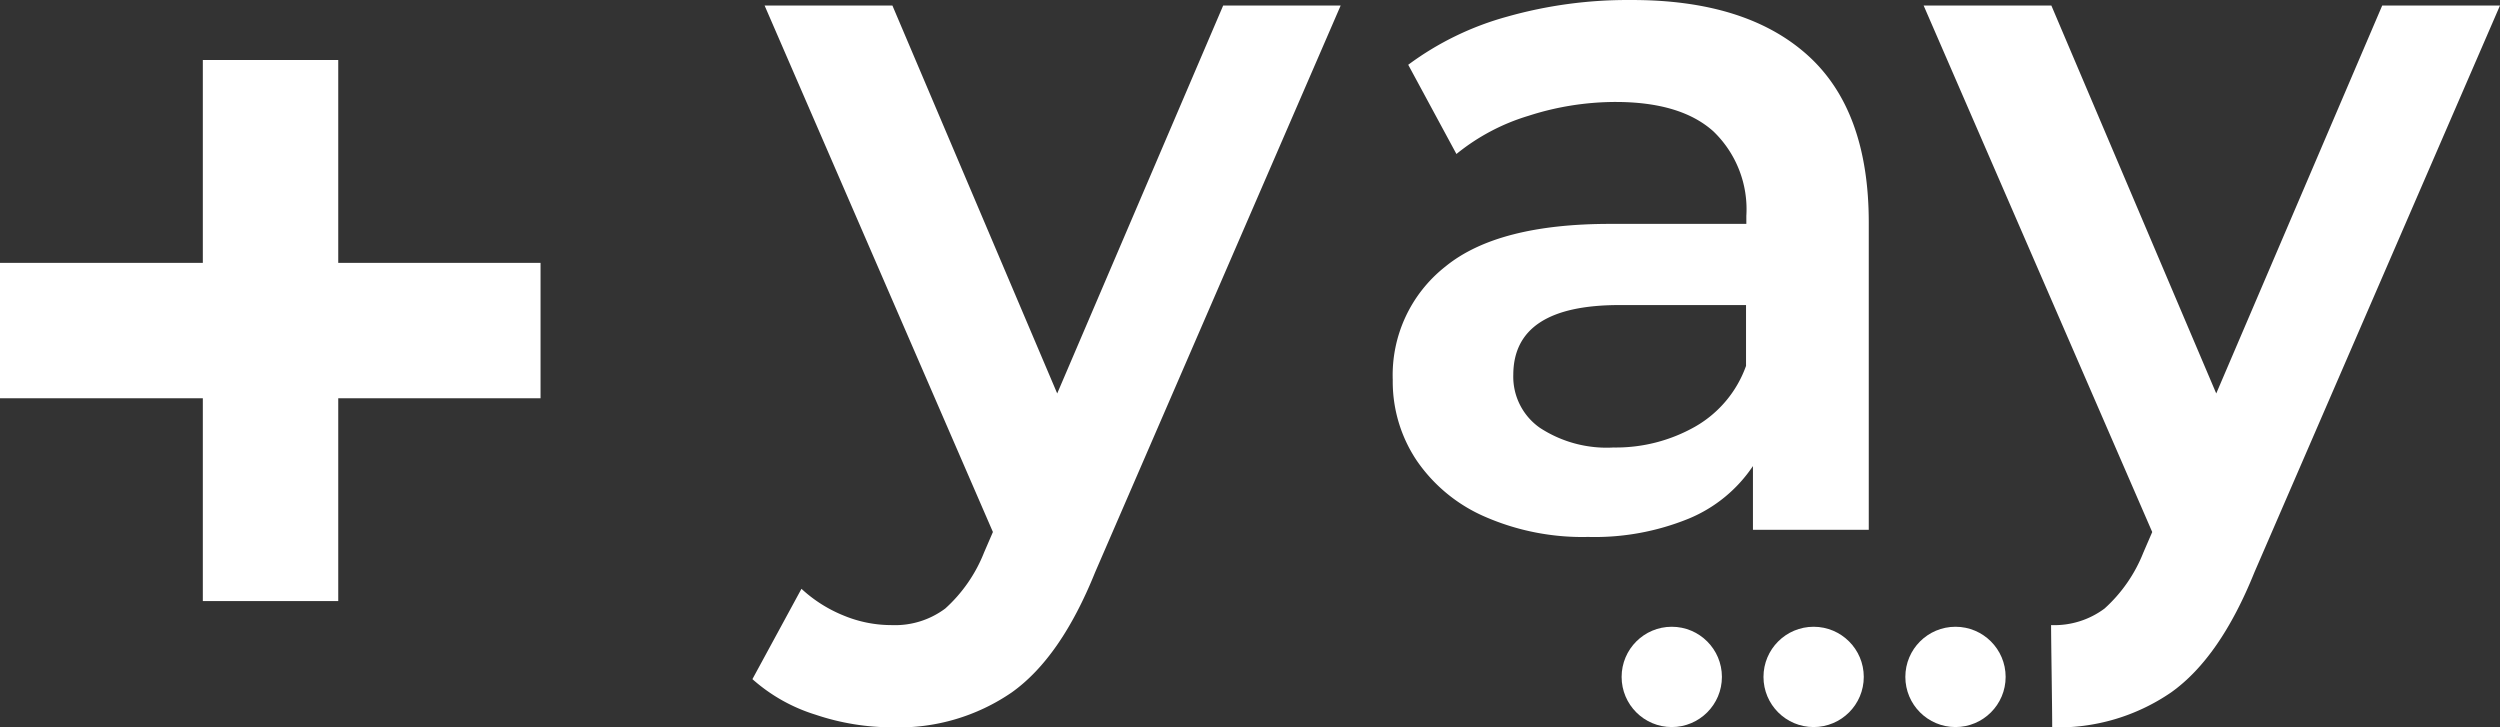
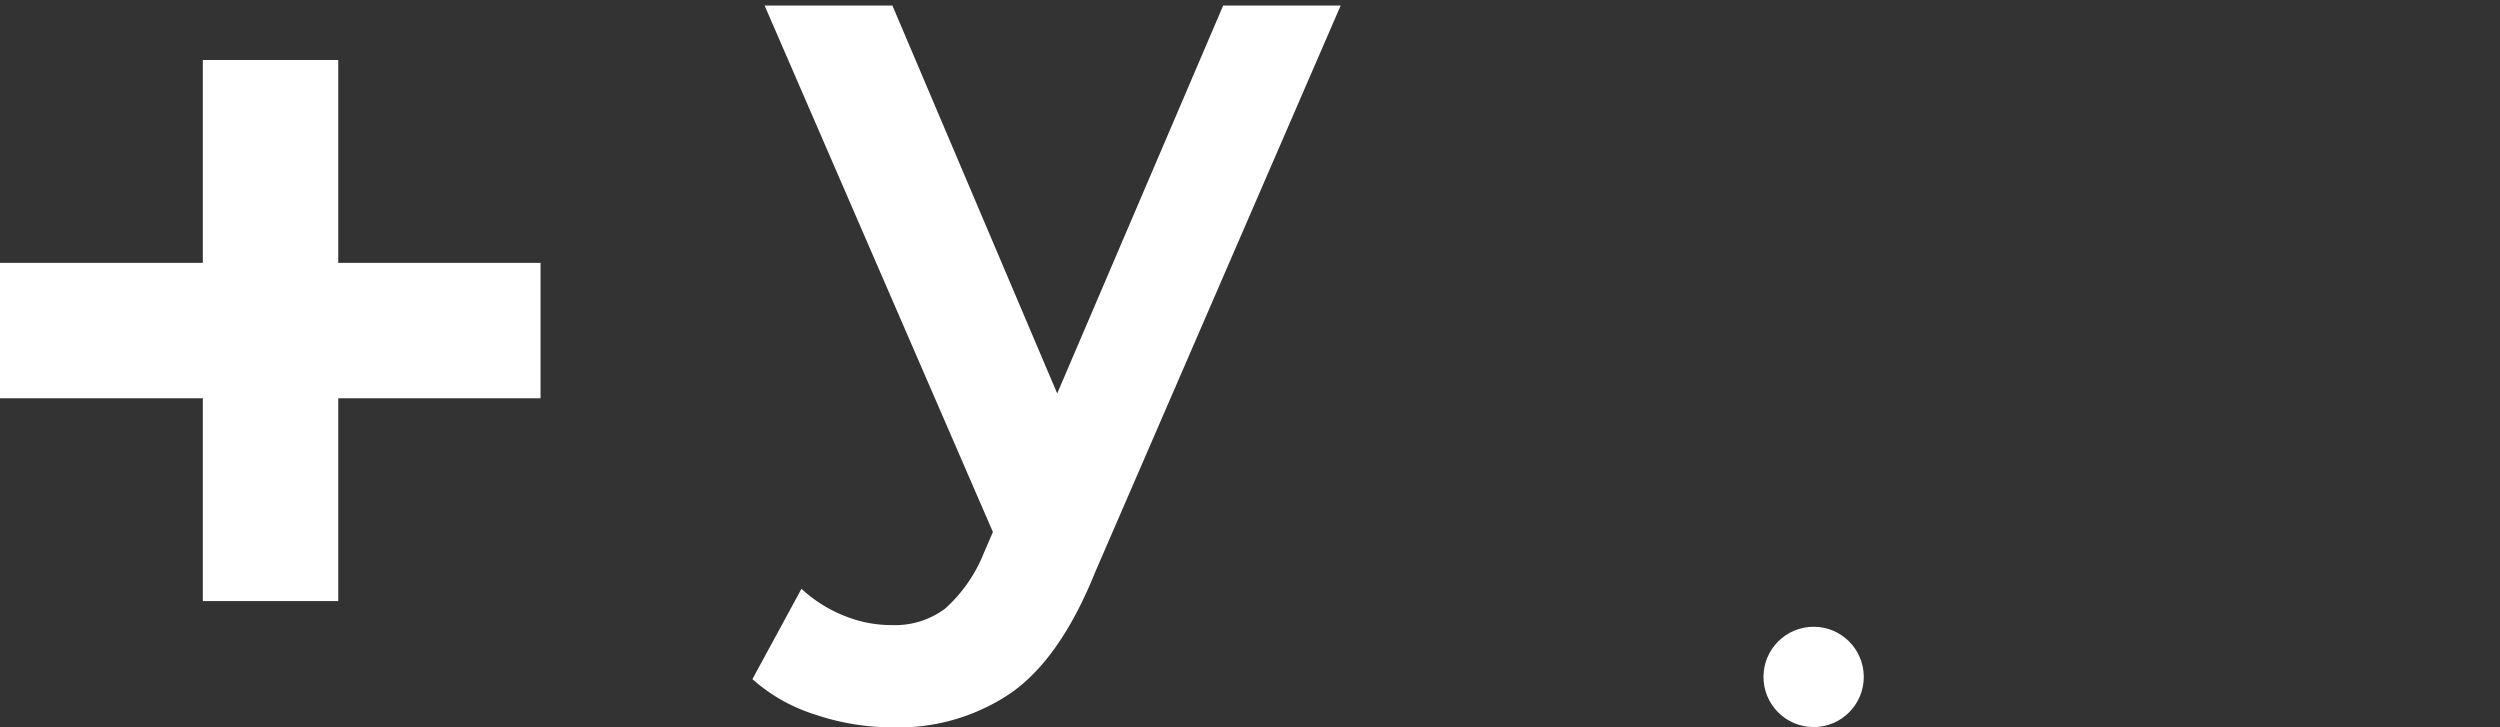
<svg xmlns="http://www.w3.org/2000/svg" width="157.141" height="45.718" viewBox="0 0 157.141 45.718">
  <rect x="0" y="0" width="157.141" height="45.718" fill="#333333" stroke="none" />
  <defs>
    <style>
            .cls-1{fill:#fff}
        </style>
  </defs>
  <g id="Yay_Logo" data-name="Yay Logo" transform="translate(46.894)">
    <g id="yay" transform="translate(.4)">
      <g id="Group_214" data-name="Group 214">
        <g id="Group_213" data-name="Group 213">
          <path id="Path_899" d="M36.875 2.1L21.444 37.716C20 41.3 18.257 43.812 16.2 45.275a12.547 12.547 0 0 1-7.47 2.194 15.142 15.142 0 0 1-4.877-.8A10.72 10.72 0 0 1-.1 44.439l3.083-5.678a8.693 8.693 0 0 0 2.63 1.672 7.868 7.868 0 0 0 3.048.61A5.27 5.27 0 0 0 12.022 40a9.379 9.379 0 0 0 2.438-3.52l.557-1.289L.666 2.1H8.7l10.358 24.383L29.49 2.1z" class="cls-1" data-name="Path 899" transform="translate(.1 -1.751)" />
-           <path id="Path_900" d="M257.072 3.565c2.578 2.316 3.849 5.834 3.849 10.519V33.4h-7.28v-4.007A8.988 8.988 0 0 1 249.6 32.7a15.651 15.651 0 0 1-6.322 1.149 15.306 15.306 0 0 1-6.478-1.269 10.018 10.018 0 0 1-4.284-3.518A8.912 8.912 0 0 1 231 23.977a8.677 8.677 0 0 1 3.309-7.123q3.292-2.691 10.4-2.682h8.517v-.505a6.786 6.786 0 0 0-2.073-5.312c-1.378-1.237-3.433-1.847-6.153-1.847a17.86 17.86 0 0 0-5.469.871 13.188 13.188 0 0 0-4.528 2.4l-3.03-5.608a18.75 18.75 0 0 1 6.235-3.03A27.8 27.8 0 0 1 245.926.1c4.859-.018 8.569 1.149 11.146 3.465zM250.036 26.9a7.171 7.171 0 0 0 3.17-3.8v-3.826h-7.959q-6.662 0-6.67 4.389a3.92 3.92 0 0 0 1.672 3.327 7.668 7.668 0 0 0 4.633 1.237 10.092 10.092 0 0 0 5.154-1.327z" class="cls-1" data-name="Path 900" transform="translate(-190.751 -.099)" />
-           <path id="Path_901" d="M458.826 2.1l-15.431 35.616c-1.445 3.588-3.187 6.1-5.242 7.559a12.547 12.547 0 0 1-7.472 2.194c0-1.306-.07-5.382-.07-6.427A5.27 5.27 0 0 0 433.973 40a9.379 9.379 0 0 0 2.438-3.518l.557-1.289L422.6 2.1h8.029l10.363 24.383L451.424 2.1z" class="cls-1" data-name="Path 901" transform="translate(-348.981 -1.751)" />
        </g>
      </g>
    </g>
-     <ellipse id="grey_dot" cx="3.152" cy="3.152" class="cls-1" data-name="grey dot" rx="3.152" ry="3.152" transform="translate(55.035 39.396)" />
    <ellipse id="orange_dot" cx="3.152" cy="3.152" class="cls-1" data-name="orange dot" rx="3.152" ry="3.152" transform="translate(63.952 39.396)" />
-     <ellipse id="red_dot" cx="3.152" cy="3.152" class="cls-1" data-name="red dot" rx="3.152" ry="3.152" transform="translate(72.869 39.396)" />
    <g id="Add" transform="translate(-46.895 3.771)">
      <g id="Add-2" data-name="Add">
        <path id="Path_904" d="M33.978 12.75H21.262V0H12.75v12.75H0v8.512h12.75v12.75h8.512v-12.75h12.716z" class="cls-1" data-name="Path 904" />
      </g>
    </g>
  </g>
</svg>